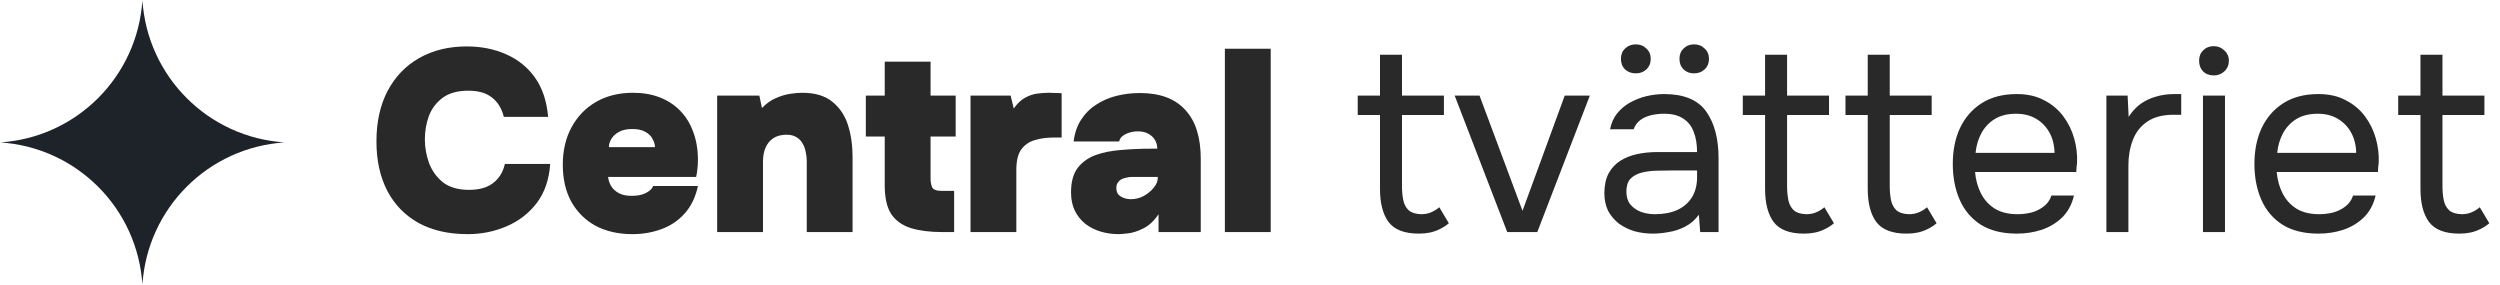
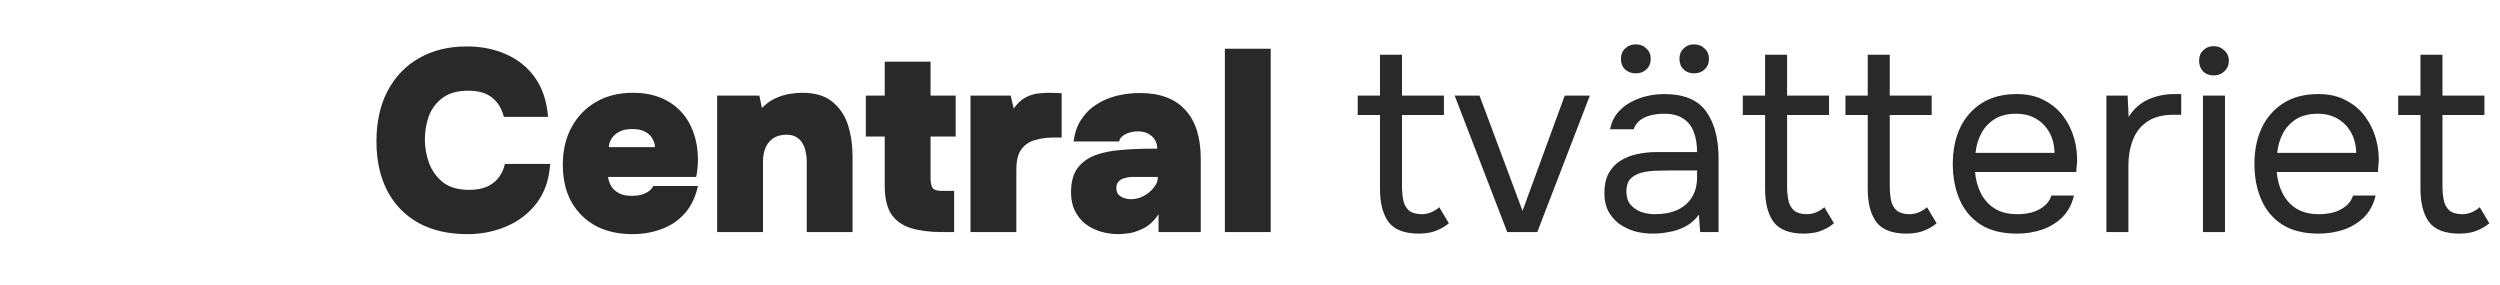
<svg xmlns="http://www.w3.org/2000/svg" width="237" height="27" viewBox="0 0 237 27" fill="none">
  <g clip-path="url(#clip0_2351_221)">
    <g clip-path="url(#clip1_2351_221)">
      <mask id="mask0_2351_221" style="mask-type:luminance" maskUnits="userSpaceOnUse" x="0" y="0" width="27" height="27">
-         <path d="M27 0H0V27H27V0Z" fill="white" />
-       </mask>
+         </mask>
      <g mask="url(#mask0_2351_221)">
        <path d="M13.5 0C13.958 7.258 19.742 13.042 27 13.5C19.742 13.958 13.958 19.742 13.5 27C13.042 19.742 7.258 13.958 0 13.5C7.258 13.042 13.042 7.258 13.5 0Z" fill="#1E2229" />
      </g>
    </g>
    <path d="M44.327 22.196C42.527 22.196 40.981 21.845 39.688 21.141C38.395 20.421 37.406 19.406 36.718 18.097C36.031 16.772 35.687 15.209 35.687 13.409C35.687 11.56 36.039 9.965 36.743 8.623C37.463 7.265 38.461 6.225 39.737 5.505C41.03 4.769 42.535 4.401 44.254 4.401C45.612 4.401 46.847 4.646 47.96 5.137C49.089 5.628 50.005 6.365 50.709 7.346C51.413 8.328 51.83 9.572 51.961 11.077H47.764C47.567 10.292 47.199 9.686 46.659 9.261C46.119 8.819 45.366 8.598 44.401 8.598C43.37 8.598 42.552 8.827 41.946 9.285C41.341 9.744 40.907 10.325 40.645 11.028C40.4 11.732 40.277 12.46 40.277 13.213C40.277 13.966 40.408 14.71 40.67 15.446C40.948 16.183 41.39 16.796 41.995 17.287C42.617 17.762 43.444 17.999 44.474 17.999C45.096 17.999 45.636 17.909 46.094 17.729C46.553 17.533 46.929 17.255 47.224 16.895C47.535 16.518 47.747 16.068 47.862 15.544H52.157C52.059 17.017 51.634 18.253 50.881 19.251C50.128 20.233 49.171 20.969 48.009 21.46C46.864 21.951 45.636 22.196 44.327 22.196ZM59.955 22.196C58.63 22.196 57.468 21.934 56.47 21.411C55.488 20.871 54.719 20.11 54.163 19.128C53.623 18.146 53.353 16.976 53.353 15.618C53.353 14.26 53.631 13.074 54.187 12.059C54.744 11.028 55.521 10.226 56.519 9.654C57.517 9.081 58.679 8.795 60.005 8.795C60.954 8.795 61.804 8.942 62.557 9.236C63.31 9.531 63.956 9.956 64.496 10.513C65.036 11.069 65.445 11.74 65.724 12.525C66.018 13.311 66.165 14.194 66.165 15.176C66.165 15.454 66.149 15.725 66.116 15.986C66.1 16.232 66.059 16.494 65.994 16.772H57.648C57.681 17.083 57.779 17.377 57.943 17.655C58.123 17.934 58.368 18.154 58.679 18.318C58.99 18.482 59.383 18.564 59.857 18.564C60.25 18.564 60.585 18.523 60.864 18.441C61.158 18.343 61.395 18.22 61.575 18.073C61.755 17.925 61.87 17.778 61.919 17.631H66.165C65.936 18.695 65.511 19.57 64.889 20.257C64.284 20.928 63.547 21.419 62.68 21.73C61.829 22.041 60.921 22.196 59.955 22.196ZM57.722 13.949H62.091C62.091 13.704 62.017 13.45 61.87 13.188C61.739 12.91 61.51 12.681 61.183 12.501C60.872 12.321 60.455 12.231 59.931 12.231C59.424 12.231 59.006 12.321 58.679 12.501C58.352 12.681 58.106 12.91 57.943 13.188C57.795 13.45 57.722 13.704 57.722 13.949ZM67.986 22V9.065H71.987L72.232 10.243C72.641 9.817 73.075 9.506 73.533 9.31C74.008 9.097 74.466 8.958 74.908 8.893C75.35 8.827 75.726 8.795 76.037 8.795C77.248 8.795 78.197 9.073 78.884 9.629C79.588 10.185 80.087 10.922 80.382 11.838C80.676 12.755 80.823 13.761 80.823 14.857V22H76.479V15.226C76.479 14.964 76.446 14.694 76.381 14.415C76.332 14.121 76.233 13.851 76.086 13.605C75.955 13.36 75.767 13.164 75.522 13.016C75.276 12.853 74.957 12.771 74.564 12.771C74.057 12.771 73.632 12.886 73.288 13.114C72.961 13.344 72.715 13.655 72.552 14.047C72.404 14.424 72.331 14.849 72.331 15.324V22H67.986ZM89.322 22C88.177 22 87.195 21.877 86.377 21.632C85.575 21.386 84.953 20.953 84.511 20.331C84.086 19.693 83.873 18.776 83.873 17.582V12.943H82.081V9.065H83.873V5.849H88.218V9.065H90.599V12.943H88.218V16.919C88.218 17.23 88.267 17.508 88.365 17.754C88.48 17.983 88.79 18.097 89.298 18.097H90.451V22H89.322ZM92.004 22V9.065H95.809L96.103 10.292C96.43 9.817 96.79 9.474 97.183 9.261C97.576 9.048 97.969 8.917 98.361 8.868C98.754 8.819 99.114 8.795 99.441 8.795C99.72 8.795 99.973 8.803 100.202 8.819C100.431 8.819 100.579 8.827 100.644 8.844V13.041H99.81C99.204 13.041 98.631 13.123 98.091 13.286C97.568 13.434 97.142 13.728 96.815 14.17C96.504 14.595 96.349 15.242 96.349 16.109V22H92.004ZM106.05 22.196C105.445 22.196 104.872 22.114 104.332 21.951C103.792 21.787 103.309 21.542 102.884 21.215C102.475 20.887 102.148 20.478 101.902 19.987C101.657 19.496 101.534 18.916 101.534 18.244C101.534 17.263 101.738 16.494 102.148 15.937C102.573 15.381 103.138 14.972 103.841 14.71C104.561 14.448 105.371 14.284 106.271 14.219C107.188 14.137 108.137 14.096 109.118 14.096H109.708C109.708 13.786 109.634 13.507 109.487 13.262C109.339 13.016 109.127 12.82 108.848 12.673C108.587 12.525 108.259 12.452 107.867 12.452C107.588 12.452 107.318 12.493 107.057 12.575C106.795 12.656 106.574 12.771 106.394 12.918C106.23 13.049 106.132 13.213 106.099 13.409H101.779C101.878 12.607 102.115 11.92 102.491 11.347C102.868 10.758 103.342 10.284 103.915 9.924C104.488 9.547 105.126 9.269 105.829 9.089C106.549 8.909 107.294 8.819 108.063 8.819C109.961 8.819 111.393 9.351 112.358 10.415C113.34 11.462 113.831 13.008 113.831 15.054V22H109.83V20.306C109.405 20.945 108.922 21.395 108.382 21.656C107.858 21.918 107.376 22.074 106.934 22.123C106.508 22.172 106.214 22.196 106.05 22.196ZM107.228 18.883C107.638 18.883 108.03 18.785 108.407 18.588C108.799 18.375 109.118 18.114 109.364 17.803C109.626 17.492 109.757 17.181 109.757 16.87V16.772H107.327C107.13 16.772 106.942 16.796 106.762 16.846C106.582 16.878 106.418 16.936 106.271 17.017C106.14 17.099 106.034 17.206 105.952 17.336C105.87 17.467 105.829 17.631 105.829 17.827C105.829 18.056 105.887 18.253 106.001 18.416C106.132 18.564 106.304 18.678 106.517 18.76C106.729 18.842 106.967 18.883 107.228 18.883ZM116.118 22V4.622H120.463V22H116.118Z" fill="#292929" />
    <path d="M134.505 22.147C133.146 22.147 132.189 21.779 131.633 21.043C131.093 20.306 130.823 19.259 130.823 17.901V10.905H128.712V9.065H130.823V5.186H132.909V9.065H136.885V10.905H132.909V17.631C132.909 18.122 132.95 18.572 133.032 18.981C133.114 19.374 133.285 19.693 133.547 19.938C133.809 20.167 134.202 20.29 134.725 20.306C135.102 20.306 135.429 20.241 135.707 20.11C136.002 19.979 136.247 19.824 136.444 19.644L137.352 21.166C137.074 21.395 136.779 21.583 136.468 21.73C136.174 21.877 135.863 21.984 135.535 22.049C135.225 22.114 134.881 22.147 134.505 22.147ZM142.886 22L137.904 9.065H140.26L144.335 19.987L148.336 9.065H150.716L145.734 22H142.886ZM156.684 22.147C156.095 22.147 155.522 22.074 154.966 21.926C154.426 21.763 153.935 21.526 153.493 21.215C153.068 20.887 152.724 20.486 152.462 20.012C152.217 19.521 152.094 18.956 152.094 18.318C152.094 17.582 152.225 16.96 152.487 16.453C152.765 15.945 153.133 15.544 153.592 15.25C154.05 14.956 154.582 14.743 155.187 14.612C155.792 14.481 156.422 14.415 157.077 14.415H160.882C160.882 13.679 160.775 13.041 160.562 12.501C160.366 11.961 160.039 11.544 159.581 11.249C159.122 10.938 158.517 10.783 157.764 10.783C157.306 10.783 156.881 10.832 156.488 10.93C156.095 11.028 155.76 11.184 155.482 11.396C155.203 11.609 154.999 11.896 154.868 12.255H152.634C152.749 11.666 152.97 11.167 153.297 10.758C153.641 10.333 154.05 9.989 154.524 9.727C155.015 9.449 155.539 9.245 156.095 9.114C156.652 8.983 157.208 8.917 157.764 8.917C159.63 8.917 160.955 9.465 161.741 10.562C162.526 11.658 162.919 13.139 162.919 15.005V22H161.176L161.053 20.355C160.693 20.846 160.26 21.223 159.752 21.485C159.245 21.746 158.722 21.918 158.182 22C157.658 22.098 157.159 22.147 156.684 22.147ZM156.881 20.306C157.699 20.306 158.402 20.175 158.992 19.914C159.597 19.636 160.063 19.235 160.391 18.711C160.718 18.187 160.882 17.549 160.882 16.796V16.158H158.599C158.059 16.158 157.527 16.166 157.003 16.183C156.48 16.199 156.005 16.265 155.58 16.379C155.154 16.494 154.811 16.69 154.549 16.968C154.303 17.246 154.181 17.647 154.181 18.171C154.181 18.662 154.303 19.063 154.549 19.374C154.811 19.684 155.146 19.922 155.555 20.085C155.981 20.233 156.422 20.306 156.881 20.306ZM160.587 6.954C160.194 6.954 159.867 6.831 159.605 6.585C159.343 6.324 159.212 5.988 159.212 5.579C159.212 5.17 159.343 4.843 159.605 4.597C159.867 4.335 160.194 4.205 160.587 4.205C160.996 4.205 161.332 4.335 161.593 4.597C161.872 4.843 162.011 5.17 162.011 5.579C162.011 5.988 161.872 6.324 161.593 6.585C161.332 6.831 160.996 6.954 160.587 6.954ZM155.064 6.954C154.672 6.954 154.336 6.831 154.058 6.585C153.796 6.324 153.665 5.988 153.665 5.579C153.665 5.17 153.796 4.843 154.058 4.597C154.336 4.335 154.672 4.205 155.064 4.205C155.473 4.205 155.809 4.335 156.071 4.597C156.349 4.843 156.488 5.17 156.488 5.579C156.488 5.988 156.349 6.324 156.071 6.585C155.809 6.831 155.473 6.954 155.064 6.954ZM171.011 22.147C169.653 22.147 168.696 21.779 168.139 21.043C167.599 20.306 167.329 19.259 167.329 17.901V10.905H165.218V9.065H167.329V5.186H169.416V9.065H173.392V10.905H169.416V17.631C169.416 18.122 169.457 18.572 169.538 18.981C169.62 19.374 169.792 19.693 170.054 19.938C170.316 20.167 170.708 20.29 171.232 20.306C171.608 20.306 171.936 20.241 172.214 20.11C172.508 19.979 172.754 19.824 172.95 19.644L173.858 21.166C173.58 21.395 173.286 21.583 172.975 21.73C172.68 21.877 172.369 21.984 172.042 22.049C171.731 22.114 171.387 22.147 171.011 22.147ZM180.743 22.147C179.385 22.147 178.428 21.779 177.871 21.043C177.331 20.306 177.061 19.259 177.061 17.901V10.905H174.95V9.065H177.061V5.186H179.148V9.065H183.124V10.905H179.148V17.631C179.148 18.122 179.188 18.572 179.27 18.981C179.352 19.374 179.524 19.693 179.786 19.938C180.048 20.167 180.44 20.29 180.964 20.306C181.34 20.306 181.668 20.241 181.946 20.11C182.24 19.979 182.486 19.824 182.682 19.644L183.59 21.166C183.312 21.395 183.018 21.583 182.707 21.73C182.412 21.877 182.101 21.984 181.774 22.049C181.463 22.114 181.119 22.147 180.743 22.147ZM191.211 22.147C189.837 22.147 188.699 21.869 187.799 21.313C186.899 20.74 186.229 19.954 185.787 18.956C185.345 17.958 185.124 16.821 185.124 15.544C185.124 14.252 185.353 13.114 185.811 12.133C186.286 11.134 186.973 10.349 187.873 9.776C188.773 9.204 189.878 8.917 191.187 8.917C192.201 8.917 193.069 9.114 193.789 9.506C194.525 9.883 195.13 10.39 195.605 11.028C196.079 11.666 196.423 12.37 196.636 13.139C196.849 13.892 196.939 14.653 196.906 15.422C196.889 15.569 196.873 15.716 196.857 15.864C196.857 16.011 196.849 16.158 196.832 16.305H187.235C187.3 17.058 187.489 17.737 187.799 18.343C188.11 18.948 188.552 19.431 189.125 19.791C189.698 20.134 190.409 20.306 191.26 20.306C191.686 20.306 192.111 20.257 192.537 20.159C192.979 20.044 193.371 19.856 193.715 19.595C194.075 19.333 194.329 18.981 194.476 18.539H196.611C196.415 19.374 196.047 20.061 195.507 20.601C194.967 21.125 194.32 21.517 193.568 21.779C192.815 22.024 192.029 22.147 191.211 22.147ZM187.284 14.489H194.77C194.754 13.753 194.59 13.106 194.279 12.55C193.969 11.994 193.543 11.56 193.003 11.249C192.479 10.938 191.849 10.783 191.113 10.783C190.311 10.783 189.632 10.954 189.076 11.298C188.536 11.642 188.119 12.092 187.824 12.648C187.529 13.204 187.349 13.818 187.284 14.489ZM199.685 22V9.065H201.698L201.796 11.077C202.124 10.57 202.5 10.161 202.925 9.85C203.367 9.539 203.85 9.31 204.374 9.163C204.914 8.999 205.494 8.917 206.116 8.917C206.231 8.917 206.337 8.917 206.435 8.917C206.55 8.917 206.664 8.917 206.779 8.917V10.881H206.018C205.004 10.881 204.177 11.102 203.539 11.544C202.917 11.969 202.467 12.55 202.189 13.286C201.911 14.006 201.772 14.808 201.772 15.692V22H199.685ZM208.842 22V9.065H210.928V22H208.842ZM209.873 7.15C209.447 7.15 209.104 7.019 208.842 6.757C208.597 6.495 208.474 6.16 208.474 5.751C208.474 5.342 208.605 5.015 208.867 4.769C209.128 4.507 209.464 4.376 209.873 4.376C210.249 4.376 210.577 4.507 210.855 4.769C211.149 5.031 211.297 5.358 211.297 5.751C211.297 6.16 211.157 6.495 210.879 6.757C210.601 7.019 210.266 7.15 209.873 7.15ZM219.808 22.147C218.433 22.147 217.296 21.869 216.396 21.313C215.496 20.74 214.825 19.954 214.383 18.956C213.941 17.958 213.72 16.821 213.72 15.544C213.72 14.252 213.949 13.114 214.408 12.133C214.882 11.134 215.569 10.349 216.469 9.776C217.369 9.204 218.474 8.917 219.783 8.917C220.798 8.917 221.665 9.114 222.385 9.506C223.121 9.883 223.727 10.39 224.201 11.028C224.676 11.666 225.019 12.37 225.232 13.139C225.445 13.892 225.535 14.653 225.502 15.422C225.486 15.569 225.469 15.716 225.453 15.864C225.453 16.011 225.445 16.158 225.429 16.305H215.831C215.897 17.058 216.085 17.737 216.396 18.343C216.707 18.948 217.149 19.431 217.721 19.791C218.294 20.134 219.006 20.306 219.857 20.306C220.282 20.306 220.708 20.257 221.133 20.159C221.575 20.044 221.968 19.856 222.311 19.595C222.671 19.333 222.925 18.981 223.072 18.539H225.208C225.011 19.374 224.643 20.061 224.103 20.601C223.563 21.125 222.917 21.517 222.164 21.779C221.411 22.024 220.626 22.147 219.808 22.147ZM215.88 14.489H223.367C223.35 13.753 223.187 13.106 222.876 12.55C222.565 11.994 222.139 11.56 221.599 11.249C221.076 10.938 220.446 10.783 219.709 10.783C218.908 10.783 218.229 10.954 217.672 11.298C217.132 11.642 216.715 12.092 216.42 12.648C216.126 13.204 215.946 13.818 215.88 14.489ZM233.142 22.147C231.784 22.147 230.826 21.779 230.27 21.043C229.73 20.306 229.46 19.259 229.46 17.901V10.905H227.349V9.065H229.46V5.186H231.546V9.065H235.523V10.905H231.546V17.631C231.546 18.122 231.587 18.572 231.669 18.981C231.751 19.374 231.923 19.693 232.185 19.938C232.446 20.167 232.839 20.29 233.363 20.306C233.739 20.306 234.066 20.241 234.345 20.11C234.639 19.979 234.885 19.824 235.081 19.644L235.989 21.166C235.711 21.395 235.416 21.583 235.105 21.73C234.811 21.877 234.5 21.984 234.173 22.049C233.862 22.114 233.518 22.147 233.142 22.147Z" fill="#292929" />
  </g>
  <defs>
    <clipPath id="clip0_2351_221">
      <rect width="237" height="27" fill="white" />
    </clipPath>
    <clipPath id="clip1_2351_221">
      <rect width="27" height="27" fill="white" />
    </clipPath>
  </defs>
</svg>